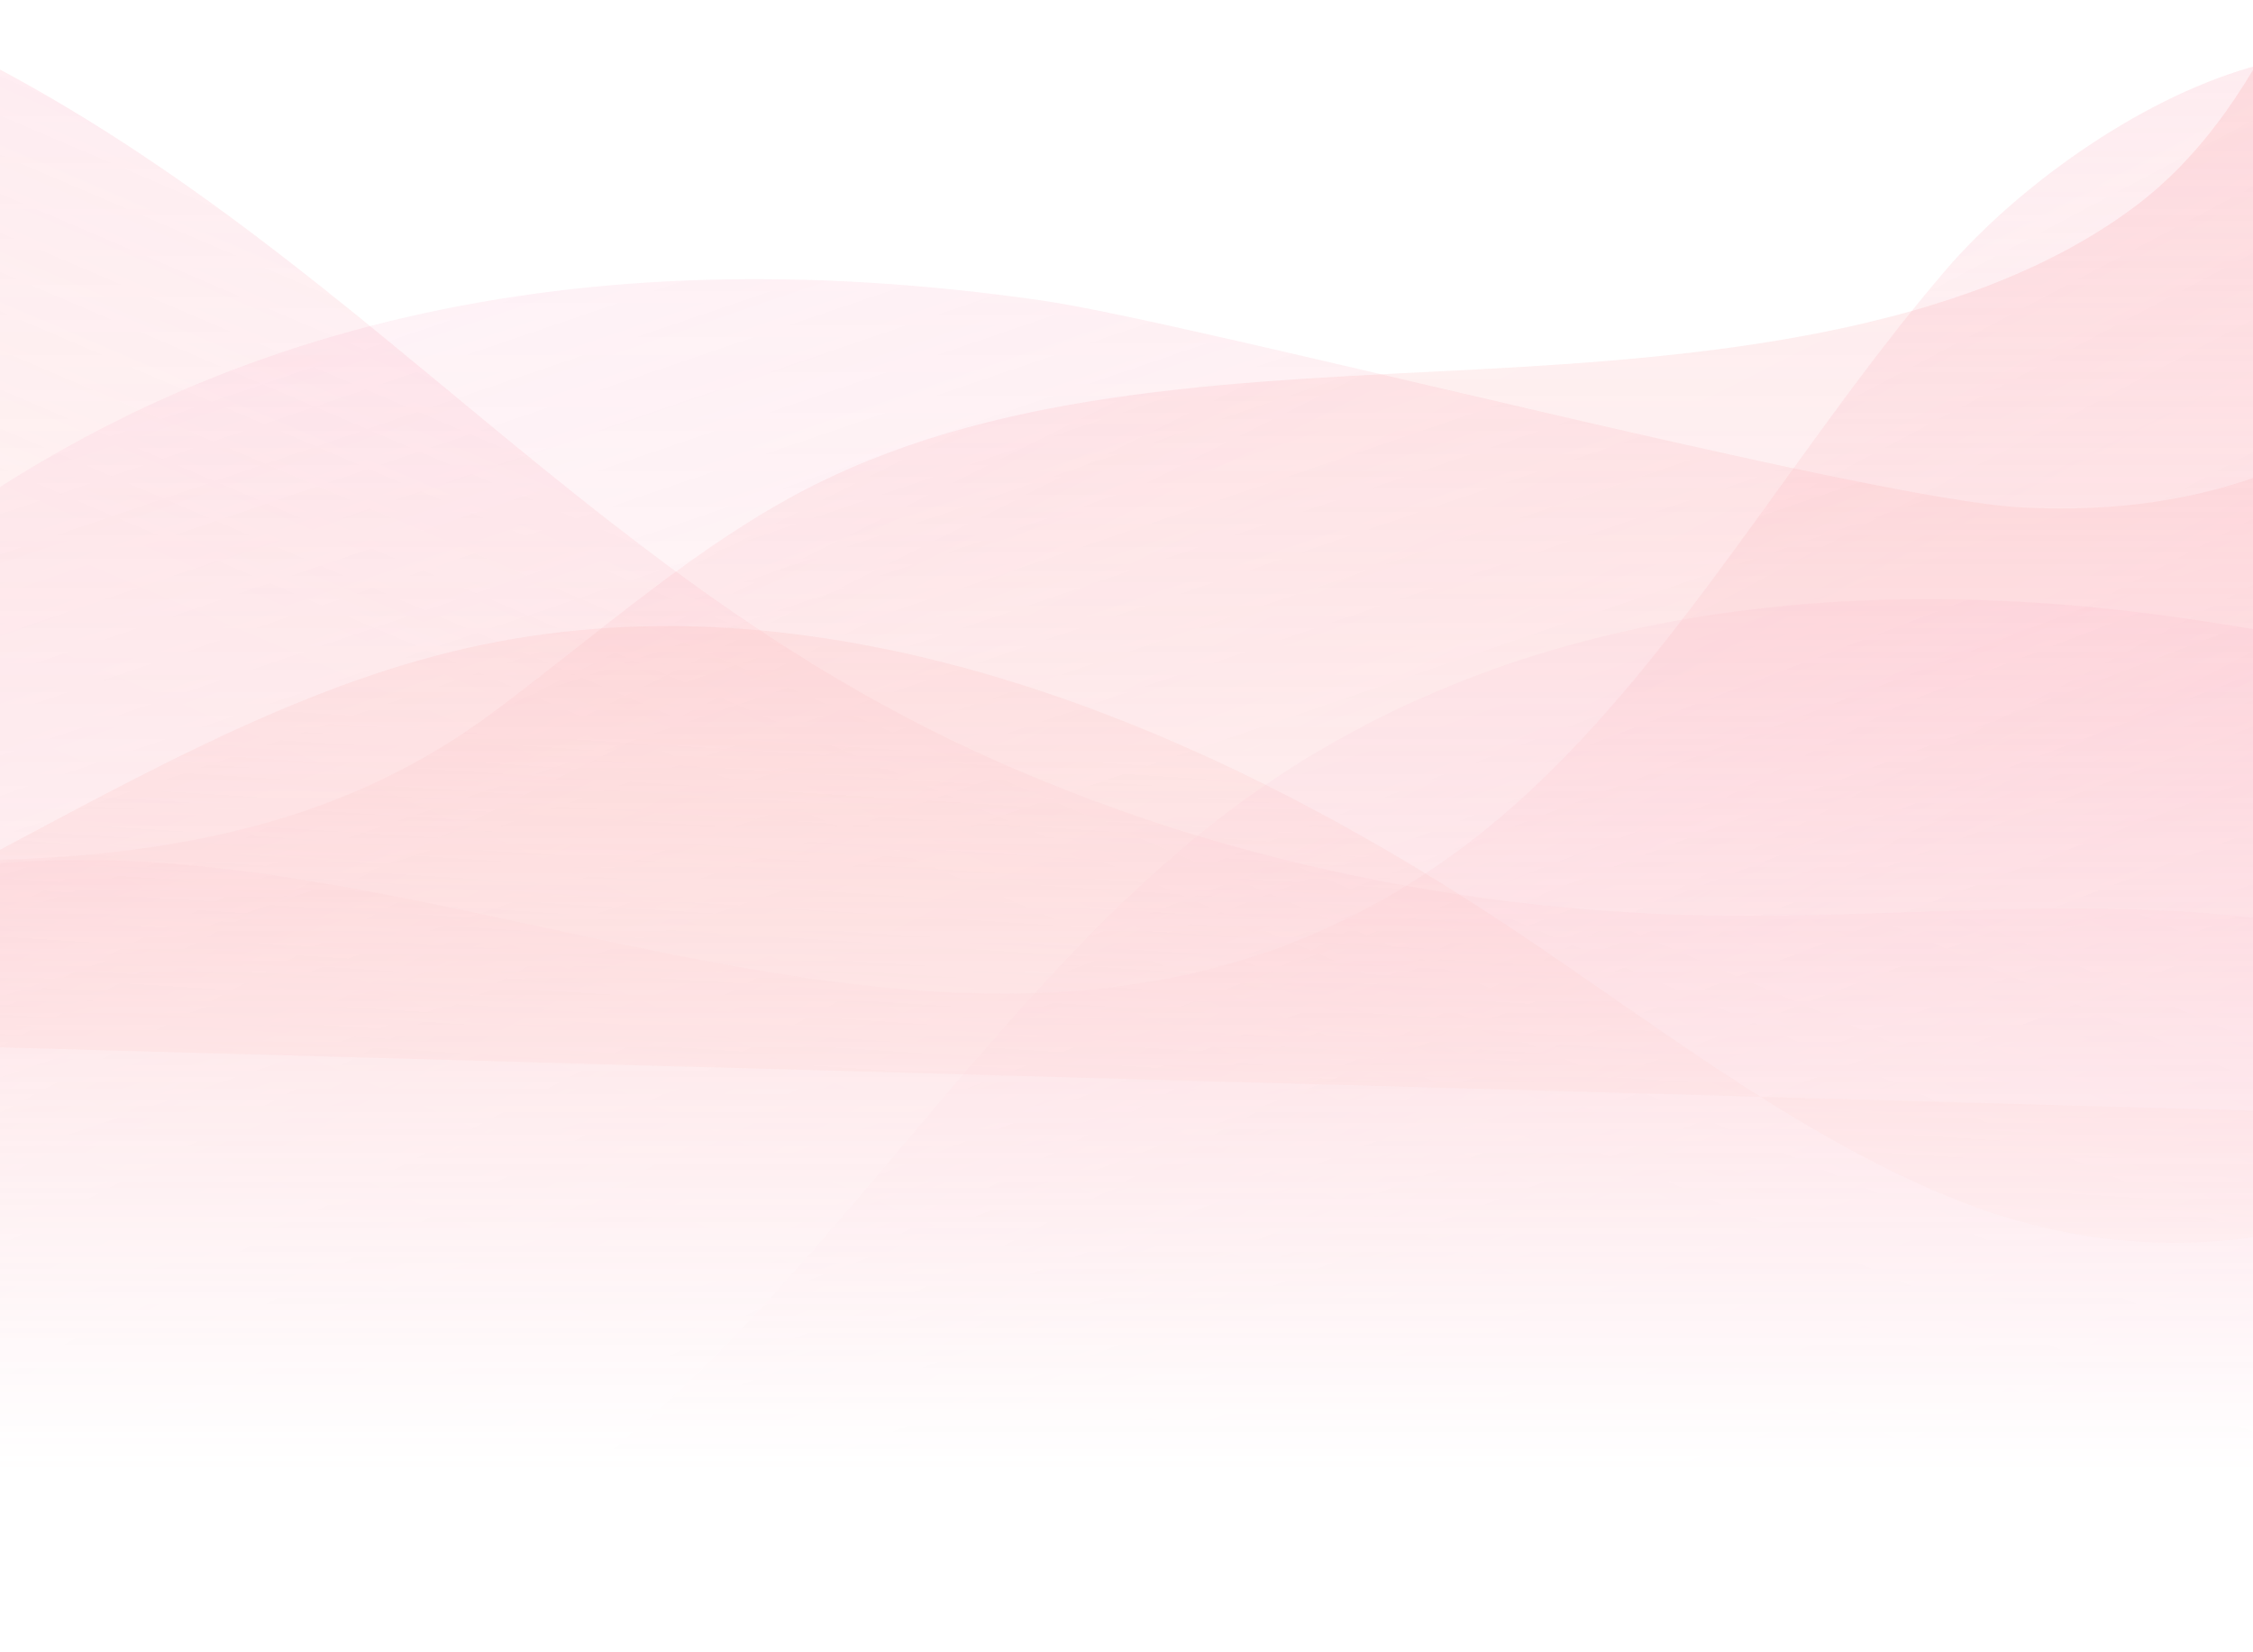
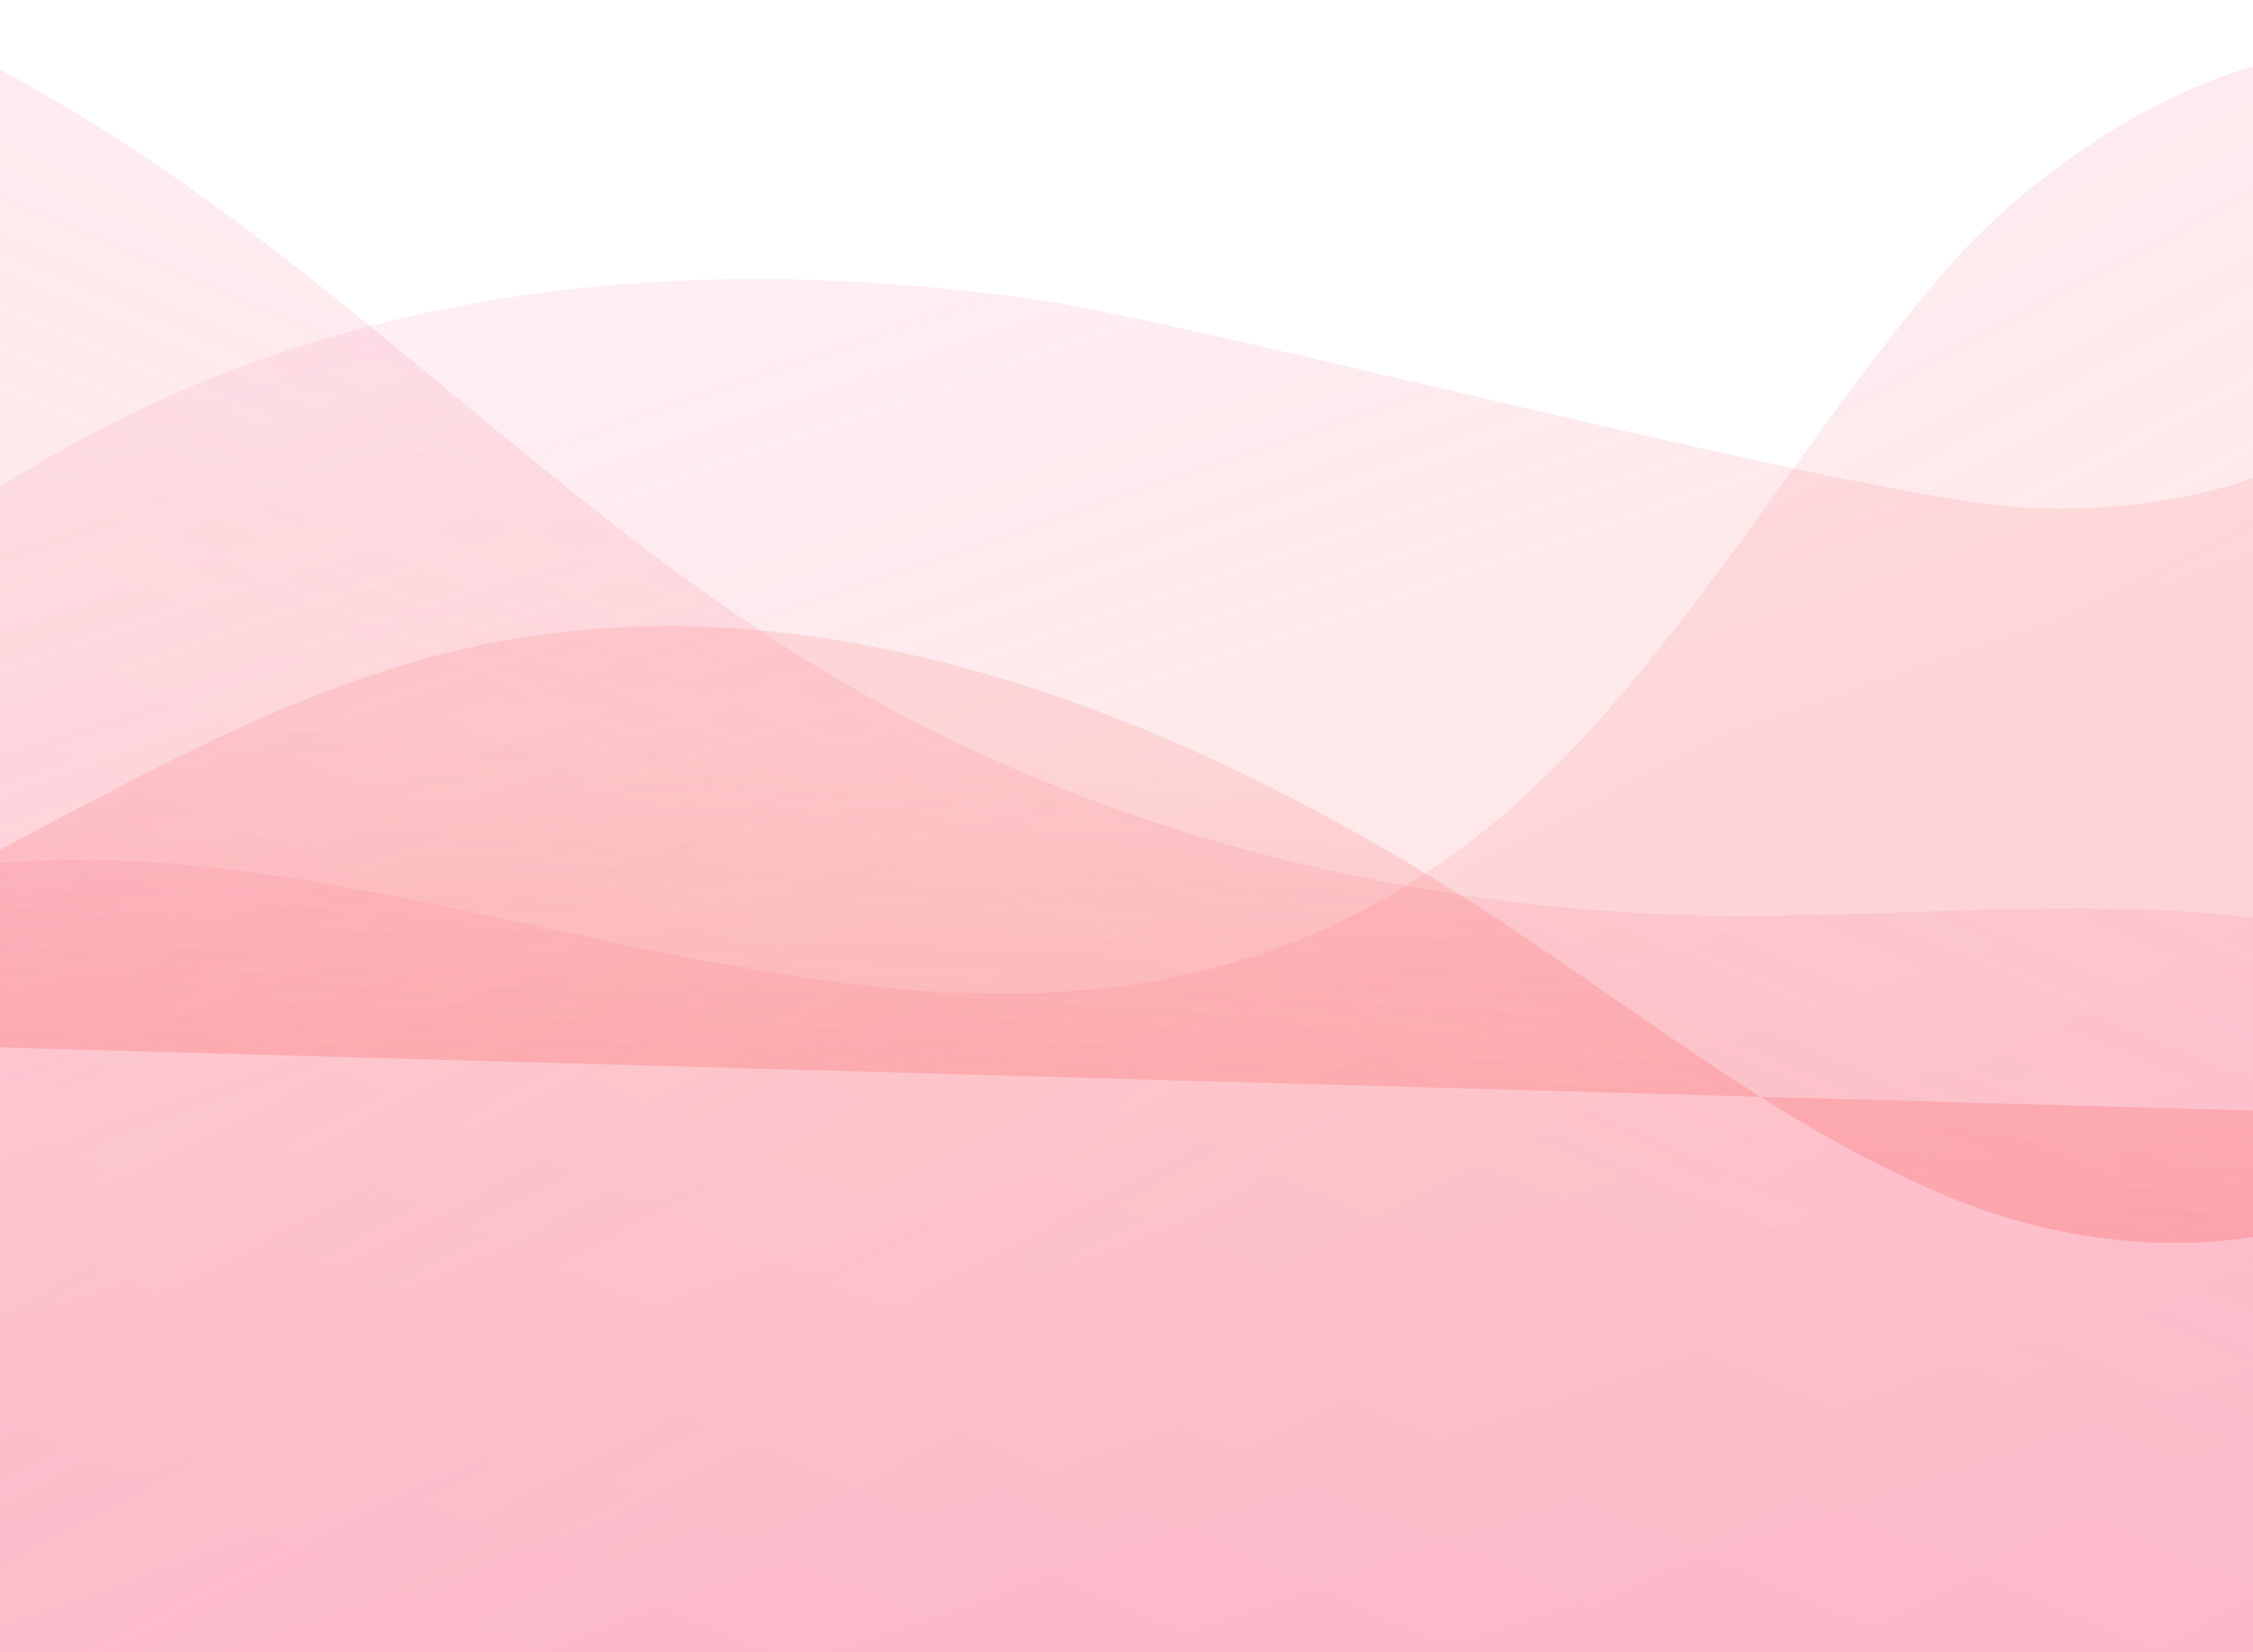
<svg xmlns="http://www.w3.org/2000/svg" width="2880" height="2112" viewBox="0 0 2880 2112" fill="none">
  <g id="MidBG">
    <rect id="Mask" x="-936" width="4142" height="2112" fill="url(#paint0_linear_400_9368)" />
    <mask id="mask0_400_9368" style="mask-type:luminance" maskUnits="userSpaceOnUse" x="-936" y="0" width="4142" height="2112">
      <rect id="Mask_2" x="-936" width="4142" height="2112" fill="white" />
    </mask>
    <g mask="url(#mask0_400_9368)">
      <g id="Group 67">
        <g id="Fill 6">
          <path fill-rule="evenodd" clip-rule="evenodd" d="M3206 245.71C3100.53 -101.786 2666.49 136.382 2487.45 344.929C2279.13 587.578 2115.21 898.804 1872.2 1081.27C1302.99 1508.65 648.294 1072.66 46.083 1100.46C-1563.64 1174.75 -1500.15 2399.81 -2467.7 2530.64C-3060.04 2610.74 3724.46 3539.33 3724.46 3539.33C3724.46 3539.33 3772.05 3303.98 3842.4 2956V-186.349C3702.2 -211.028 3558.72 -213.632 3418.5 -194.258C3315.05 -179.967 3227.12 315.289 3206 245.71Z" fill="white" fill-opacity="0.2" />
          <path fill-rule="evenodd" clip-rule="evenodd" d="M3206 245.71C3100.53 -101.786 2666.49 136.382 2487.45 344.929C2279.13 587.578 2115.21 898.804 1872.2 1081.27C1302.99 1508.65 648.294 1072.66 46.083 1100.46C-1563.64 1174.75 -1500.15 2399.81 -2467.7 2530.64C-3060.04 2610.74 3724.46 3539.33 3724.46 3539.33C3724.46 3539.33 3772.05 3303.98 3842.4 2956V-186.349C3702.2 -211.028 3558.72 -213.632 3418.5 -194.258C3315.05 -179.967 3227.12 315.289 3206 245.71Z" fill="url(#paint1_linear_400_9368)" fill-opacity="0.15" />
        </g>
        <path id="Fill 8" fill-rule="evenodd" clip-rule="evenodd" d="M-890 -80.879C-691.87 -113.358 -474.102 -91.897 -284.75 -32.004C4.648 59.523 239.703 227.692 454.394 401.641C669.084 575.598 872.942 760.59 1127.23 900.13C1431.74 1067.23 1803.03 1162.6 2178.1 1170.05C2414.26 1174.75 2652.43 1145.65 2885.75 1173.79C3253.91 1218.21 3584.48 1413.95 3732 1674.9V2112H-890V-80.879Z" fill="url(#paint2_linear_400_9368)" fill-opacity="0.15" />
-         <path id="Fill 10" fill-rule="evenodd" clip-rule="evenodd" d="M2728.68 264.243C2510.84 427.087 2178.23 456.999 1887.26 472.232C1596.29 487.465 1290.01 494.514 1039.8 620.444C891.176 695.242 762.183 812.729 628.173 912.007C320.588 1139.88 -51.272 1099.54 -404.778 1096.13C-692.32 1093.35 -960.272 1160.85 -1161.71 1395.96C-1294.71 1551.18 -1393.38 1746.42 -1453.65 1947.48C-1457.28 1959.58 -1460.94 1971.71 -1464 1984H3422V-751.916C3018.78 -761.154 3087.04 -3.654 2728.68 264.243Z" fill="url(#paint3_linear_400_9368)" fill-opacity="0.15" />
-         <path id="Fill 12" fill-rule="evenodd" clip-rule="evenodd" d="M3842.34 -66.864C3825.09 -79.878 3812.09 -164.583 3774.69 -157.59C3586.5 -122.406 3420.58 21.589 3315.19 187.494C3241.65 303.246 3084.98 674.388 2585.88 648.711C2384.18 638.342 1524.37 411.525 1330.2 383.834C741.021 299.85 250.078 411.034 -144.3 726.013C-441.286 963.199 -723.27 1204.79 -1017.72 1441.26C-1310.64 1676.51 -1684.08 1881.74 -2100 1882.49V2112H3814.74C3817 1988.25 3819.27 1864.5 3821.53 1740.74C3826.4 1474.24 3831.28 1207.75 3836.15 941.249C3840.78 688.574 3845.4 435.9 3850.01 183.216C3851.33 110.993 3852.66 38.77 3853.98 -33.452C3854.29 -50.714 3850 -61.083 3842.34 -66.864Z" fill="url(#paint4_linear_400_9368)" fill-opacity="0.15" />
-         <path id="Fill 19" fill-rule="evenodd" clip-rule="evenodd" d="M3848.87 615.652C3728.64 757.78 3548.84 837.756 3379.46 851.293C3183.4 866.95 2988.4 818.693 2793.42 790.499C2374.8 729.943 1925.48 770.044 1572.59 1035.5C1196.44 1318.43 957.245 1834.04 532.402 2003.38C500.221 2016.2 463.321 2025.97 430.88 2042.73C416.321 2050.25 402.647 2059.19 390.731 2070.46C402.73 2084.55 402.749 2077.4 415.558 2082.92C480.729 2111.07 603.782 2082.92 672.648 2082.92H3848.87V615.652Z" fill="url(#paint5_linear_400_9368)" fill-opacity="0.15" />
+         <path id="Fill 12" fill-rule="evenodd" clip-rule="evenodd" d="M3842.34 -66.864C3825.09 -79.878 3812.09 -164.583 3774.69 -157.59C3586.5 -122.406 3420.58 21.589 3315.19 187.494C3241.65 303.246 3084.98 674.388 2585.88 648.711C2384.18 638.342 1524.37 411.525 1330.2 383.834C741.021 299.85 250.078 411.034 -144.3 726.013C-441.286 963.199 -723.27 1204.79 -1017.72 1441.26C-1310.64 1676.51 -1684.08 1881.74 -2100 1882.49V2112H3814.74C3826.4 1474.24 3831.28 1207.75 3836.15 941.249C3840.78 688.574 3845.4 435.9 3850.01 183.216C3851.33 110.993 3852.66 38.77 3853.98 -33.452C3854.29 -50.714 3850 -61.083 3842.34 -66.864Z" fill="url(#paint4_linear_400_9368)" fill-opacity="0.15" />
        <path id="Fill 21" fill-rule="evenodd" clip-rule="evenodd" d="M3186.21 1428.12C3008.91 1609.67 2731.94 1624.77 2505.52 1535.65C2299.28 1454.48 2113.97 1306.8 1922.45 1180.16C1511.26 908.263 1037.3 726.643 592.462 829.392C171.69 926.57 -195.221 1269.38 -614.188 1321.62" fill="url(#paint6_linear_400_9368)" fill-opacity="0.35" />
      </g>
-       <rect id="Mask_3" x="-936" width="4142" height="2112" fill="url(#paint7_linear_400_9368)" />
    </g>
  </g>
  <defs>
    <linearGradient id="paint0_linear_400_9368" x1="-936" y1="0" x2="-936" y2="2112" gradientUnits="userSpaceOnUse">
      <stop stop-color="white" stop-opacity="0.01" />
      <stop offset="1" stop-color="white" />
    </linearGradient>
    <linearGradient id="paint1_linear_400_9368" x1="-1918.39" y1="1811.2" x2="-417.762" y2="4648.16" gradientUnits="userSpaceOnUse">
      <stop stop-color="#F63277" stop-opacity="0.5" />
      <stop offset="0.447" stop-color="#FA7071" />
      <stop offset="1" stop-color="#F63277" />
    </linearGradient>
    <linearGradient id="paint2_linear_400_9368" x1="3305.27" y1="1093.5" x2="2531.12" y2="2901.93" gradientUnits="userSpaceOnUse">
      <stop stop-color="#F63277" stop-opacity="0.5" />
      <stop offset="0.447" stop-color="#FA7071" />
      <stop offset="1" stop-color="#F63277" />
    </linearGradient>
    <linearGradient id="paint3_linear_400_9368" x1="-1012.9" y1="721.944" x2="49.982" y2="2840.13" gradientUnits="userSpaceOnUse">
      <stop stop-color="#F63277" stop-opacity="0.5" />
      <stop offset="0.447" stop-color="#FA7071" />
      <stop offset="1" stop-color="#F63277" />
    </linearGradient>
    <linearGradient id="paint4_linear_400_9368" x1="-1550.3" y1="1064.9" x2="-877.264" y2="3034.88" gradientUnits="userSpaceOnUse">
      <stop stop-color="#F63277" stop-opacity="0.5" />
      <stop offset="0.447" stop-color="#FA7071" />
      <stop offset="1" stop-color="#F63277" />
    </linearGradient>
    <linearGradient id="paint5_linear_400_9368" x1="710.004" y1="1412.84" x2="1189.42" y2="2663.1" gradientUnits="userSpaceOnUse">
      <stop stop-color="#F63277" stop-opacity="0.5" />
      <stop offset="0.447" stop-color="#FA7071" />
      <stop offset="1" stop-color="#F63277" />
    </linearGradient>
    <linearGradient id="paint6_linear_400_9368" x1="-152.118" y1="865.823" x2="-230.075" y2="2102.39" gradientUnits="userSpaceOnUse">
      <stop stop-color="#FA7071" stop-opacity="0.5" />
      <stop offset="0.447" stop-color="#FA7071" />
      <stop offset="1" stop-color="#F63277" />
    </linearGradient>
    <linearGradient id="paint7_linear_400_9368" x1="-707.195" y1="0" x2="-707.195" y2="1878.67" gradientUnits="userSpaceOnUse">
      <stop stop-color="white" stop-opacity="0.01" />
      <stop offset="1" stop-color="white" />
    </linearGradient>
  </defs>
</svg>